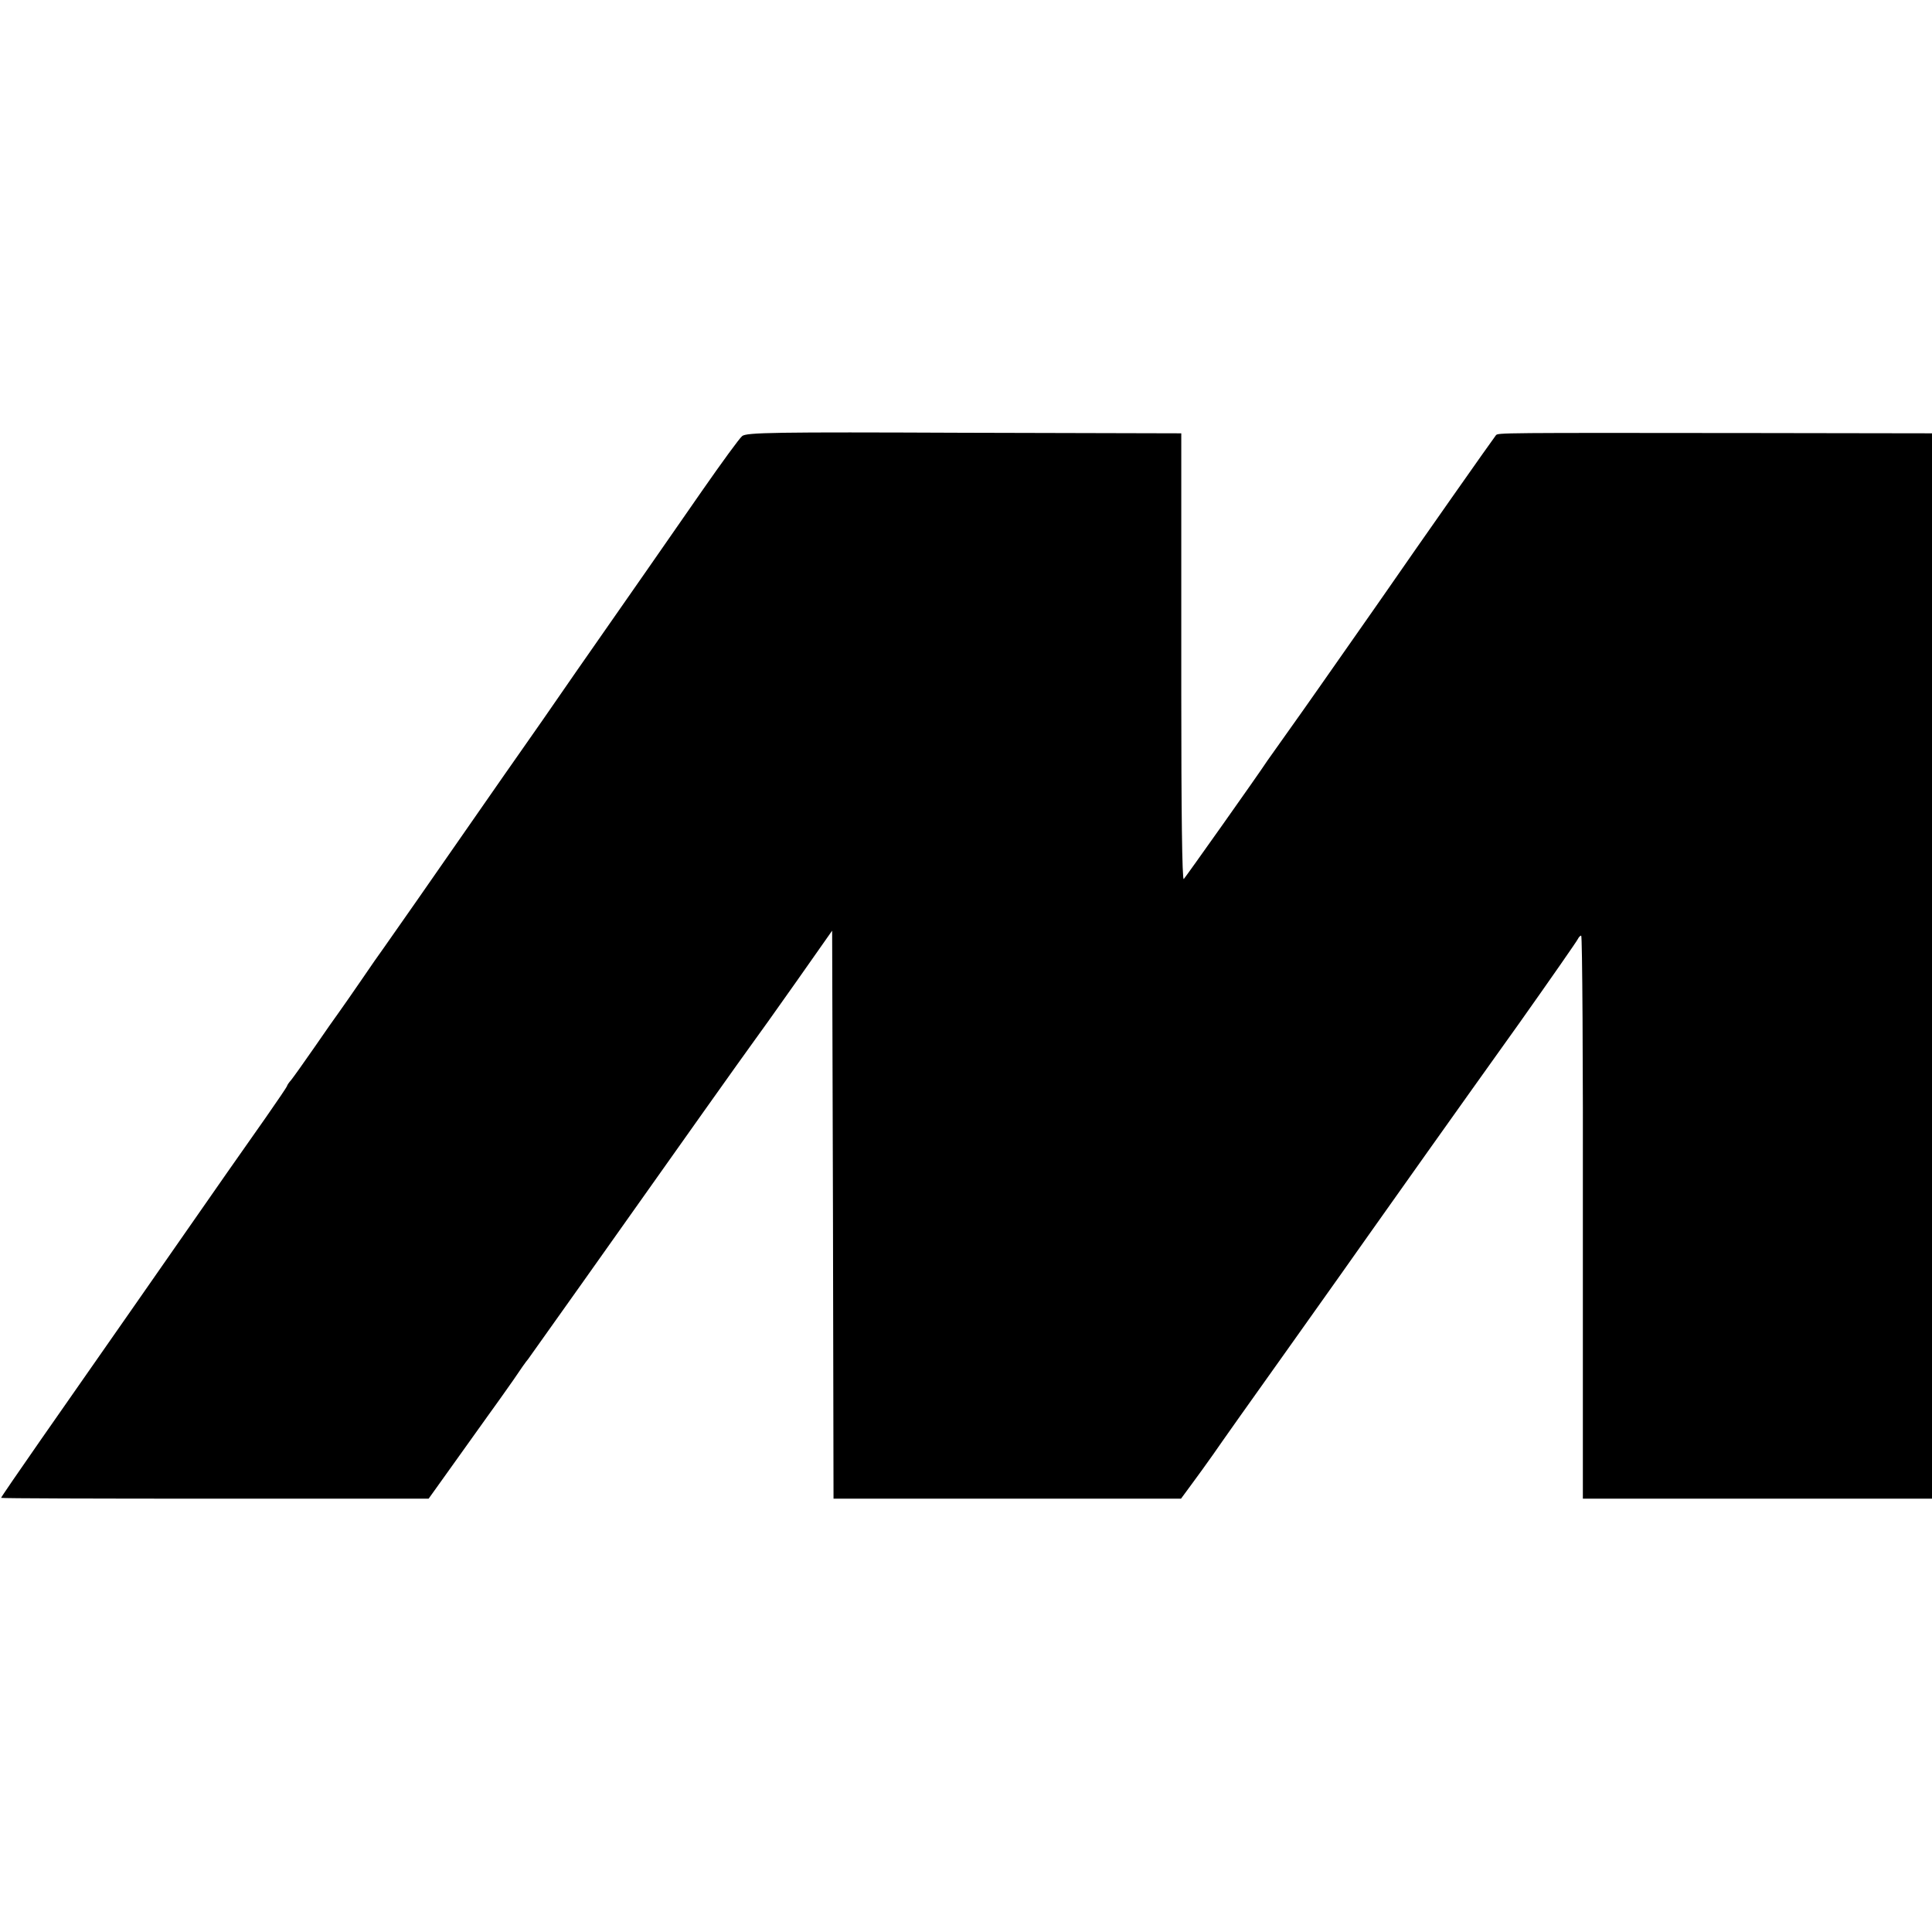
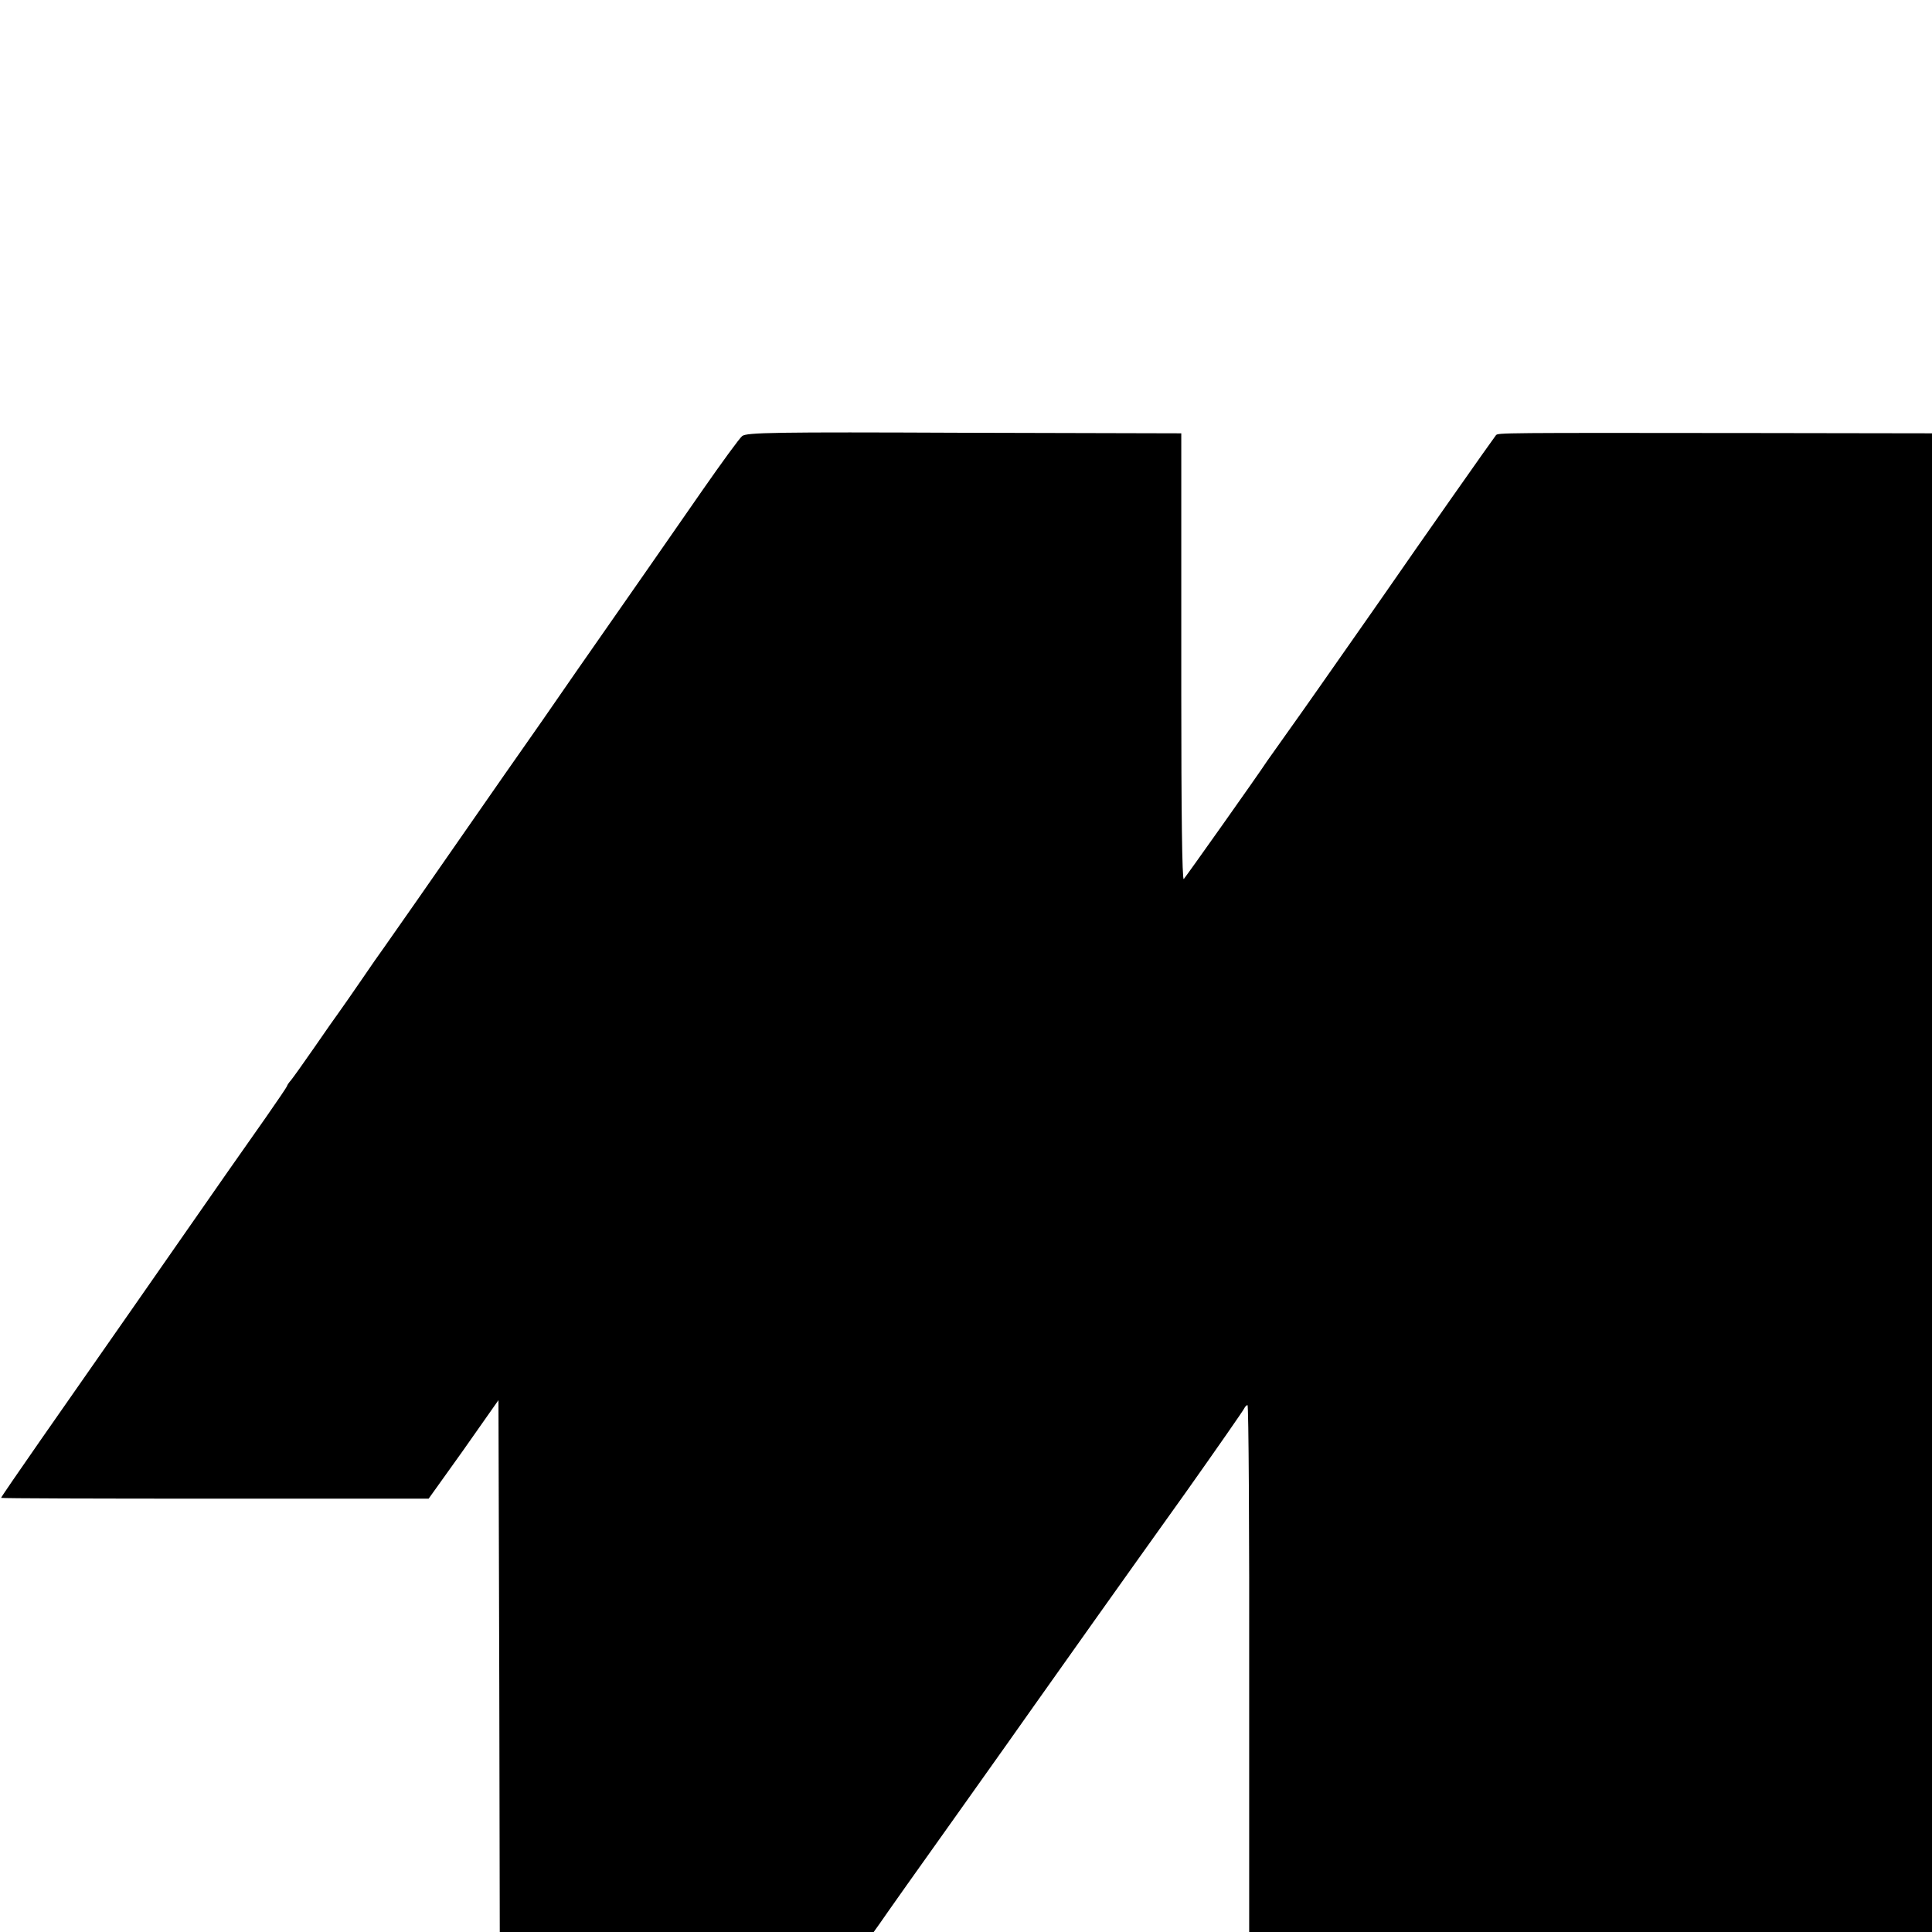
<svg xmlns="http://www.w3.org/2000/svg" version="1" width="933.333" height="933.333" viewBox="0 0 700 700">
-   <path d="M268.9 158c-1 .8-7.4 9.6-14.3 19.5s-16.1 23.2-20.5 29.5c-4.4 6.3-15.7 22.5-25.1 36-9.3 13.5-17.6 25.4-18.4 26.5-1.3 1.8-6.6 9.4-39.7 57-5.4 7.7-10.7 15.3-11.9 17-1.2 1.6-4.8 6.8-8 11.5s-6.8 9.8-8 11.5c-1.2 1.6-5.3 7.5-9.1 13s-7.6 10.8-8.4 11.8c-.8.9-1.5 1.9-1.5 2.2 0 .2-3.5 5.4-7.7 11.4-4.3 6.1-10.5 15-13.9 19.8-13.9 20-53.8 77.2-67.5 96.8C6.9 533 .3 542.6.4 542.7c.2.2 35 .3 77.6.3h77.3l12.3-17.2c6.8-9.5 12.7-17.8 13.1-18.3.4-.6 2.8-3.9 5.3-7.5 2.4-3.6 4.8-7 5.3-7.5.4-.6 9.4-13.2 19.9-28 37.5-53 58.2-82.1 61.2-86.2 1.7-2.3 9-12.5 16.1-22.6l13-18.5.3 102.9.2 102.9h125.9l3.9-5.3c2.1-2.8 5.6-7.7 7.8-10.8 2.1-3.1 14.7-20.9 27.9-39.4 13.2-18.6 25.8-36.3 28-39.5 6.7-9.5 32.8-46.3 54.9-77.2 11.4-16.1 21-29.9 21.3-30.6.3-.6.8-1.2 1.2-1.2.4 0 .7 45.9.6 102v102H700V157l-63.2-.1c-93.9-.1-94-.1-94.8.8-.7.8-28.6 40.5-39.5 56.3-2.9 4.1-6.5 9.4-8.1 11.6-14.5 20.7-20.9 29.9-26.9 38.3-3.8 5.4-7.6 10.7-8.3 11.7-3.6 5.5-29.5 42-30.3 42.9-.6.6-.9-24.7-.9-67V157l-78.7-.2c-68.8-.3-78.9-.1-80.4 1.2z" />
+   <path d="M268.9 158c-1 .8-7.4 9.6-14.3 19.5s-16.1 23.2-20.5 29.5c-4.4 6.3-15.7 22.5-25.1 36-9.3 13.5-17.6 25.4-18.4 26.5-1.3 1.8-6.6 9.4-39.7 57-5.4 7.7-10.7 15.3-11.9 17-1.2 1.6-4.8 6.8-8 11.5s-6.8 9.8-8 11.5c-1.2 1.6-5.3 7.5-9.1 13s-7.6 10.8-8.4 11.8c-.8.9-1.5 1.9-1.5 2.2 0 .2-3.5 5.4-7.7 11.4-4.3 6.1-10.5 15-13.9 19.8-13.9 20-53.8 77.2-67.5 96.8C6.9 533 .3 542.6.4 542.7c.2.2 35 .3 77.6.3h77.3l12.3-17.2l13-18.5.3 102.9.2 102.9h125.9l3.9-5.3c2.1-2.8 5.6-7.7 7.8-10.8 2.1-3.1 14.7-20.9 27.9-39.4 13.2-18.6 25.8-36.3 28-39.5 6.7-9.5 32.8-46.3 54.9-77.2 11.4-16.1 21-29.9 21.3-30.6.3-.6.8-1.2 1.2-1.2.4 0 .7 45.9.6 102v102H700V157l-63.2-.1c-93.9-.1-94-.1-94.8.8-.7.8-28.6 40.5-39.5 56.3-2.9 4.1-6.5 9.4-8.1 11.6-14.5 20.7-20.9 29.9-26.9 38.3-3.8 5.4-7.6 10.7-8.3 11.7-3.6 5.5-29.5 42-30.3 42.9-.6.6-.9-24.7-.9-67V157l-78.7-.2c-68.8-.3-78.9-.1-80.4 1.2z" />
</svg>